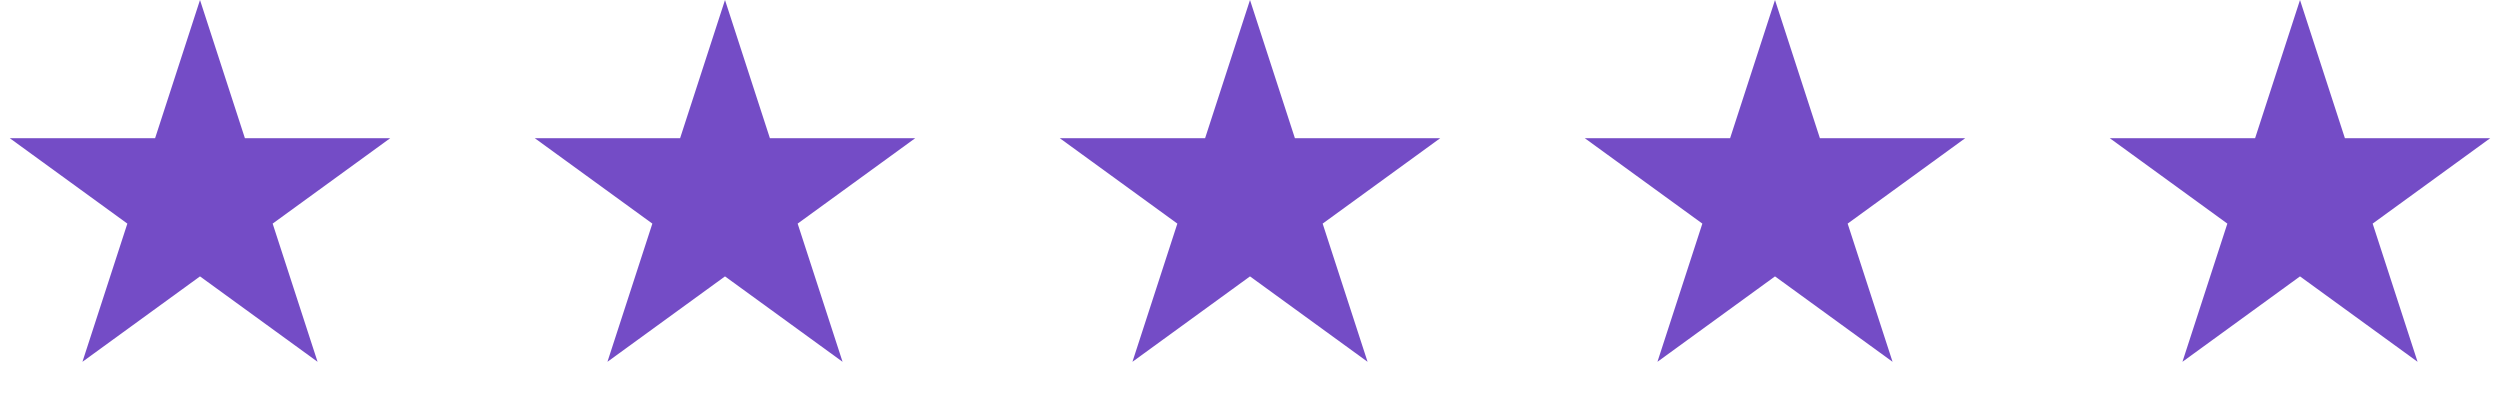
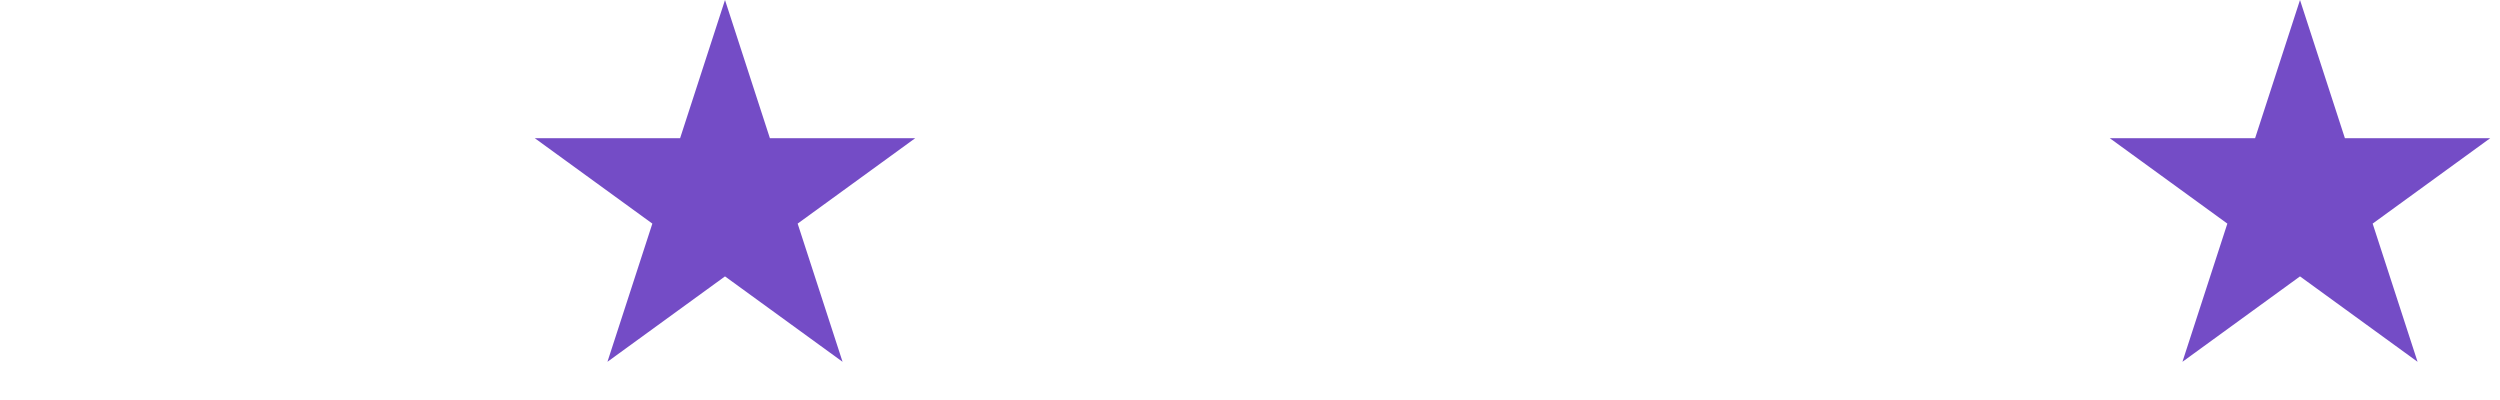
<svg xmlns="http://www.w3.org/2000/svg" width="200" height="32" viewBox="0 0 200 32" fill="none">
-   <path d="M16 0L19.592 11.056H31.217L21.812 17.889L25.405 28.944L16 22.111L6.595 28.944L10.188 17.889L0.783 11.056H12.408L16 0Z" fill="#744CC6" />
  <path d="M58 0L61.592 11.056H73.217L63.812 17.889L67.405 28.944L58 22.111L48.595 28.944L52.188 17.889L42.783 11.056H54.408L58 0Z" fill="#744CC6" />
-   <path d="M100 0L103.592 11.056H115.217L105.812 17.889L109.405 28.944L100 22.111L90.595 28.944L94.188 17.889L84.783 11.056H96.408L100 0Z" fill="#744CC6" />
-   <path d="M142 0L145.592 11.056H157.217L147.812 17.889L151.405 28.944L142 22.111L132.595 28.944L136.188 17.889L126.783 11.056H138.408L142 0Z" fill="#744CC6" />
  <path d="M184 0L187.592 11.056H199.217L189.812 17.889L193.405 28.944L184 22.111L174.595 28.944L178.188 17.889L168.783 11.056H180.408L184 0Z" fill="#744CC6" />
</svg>